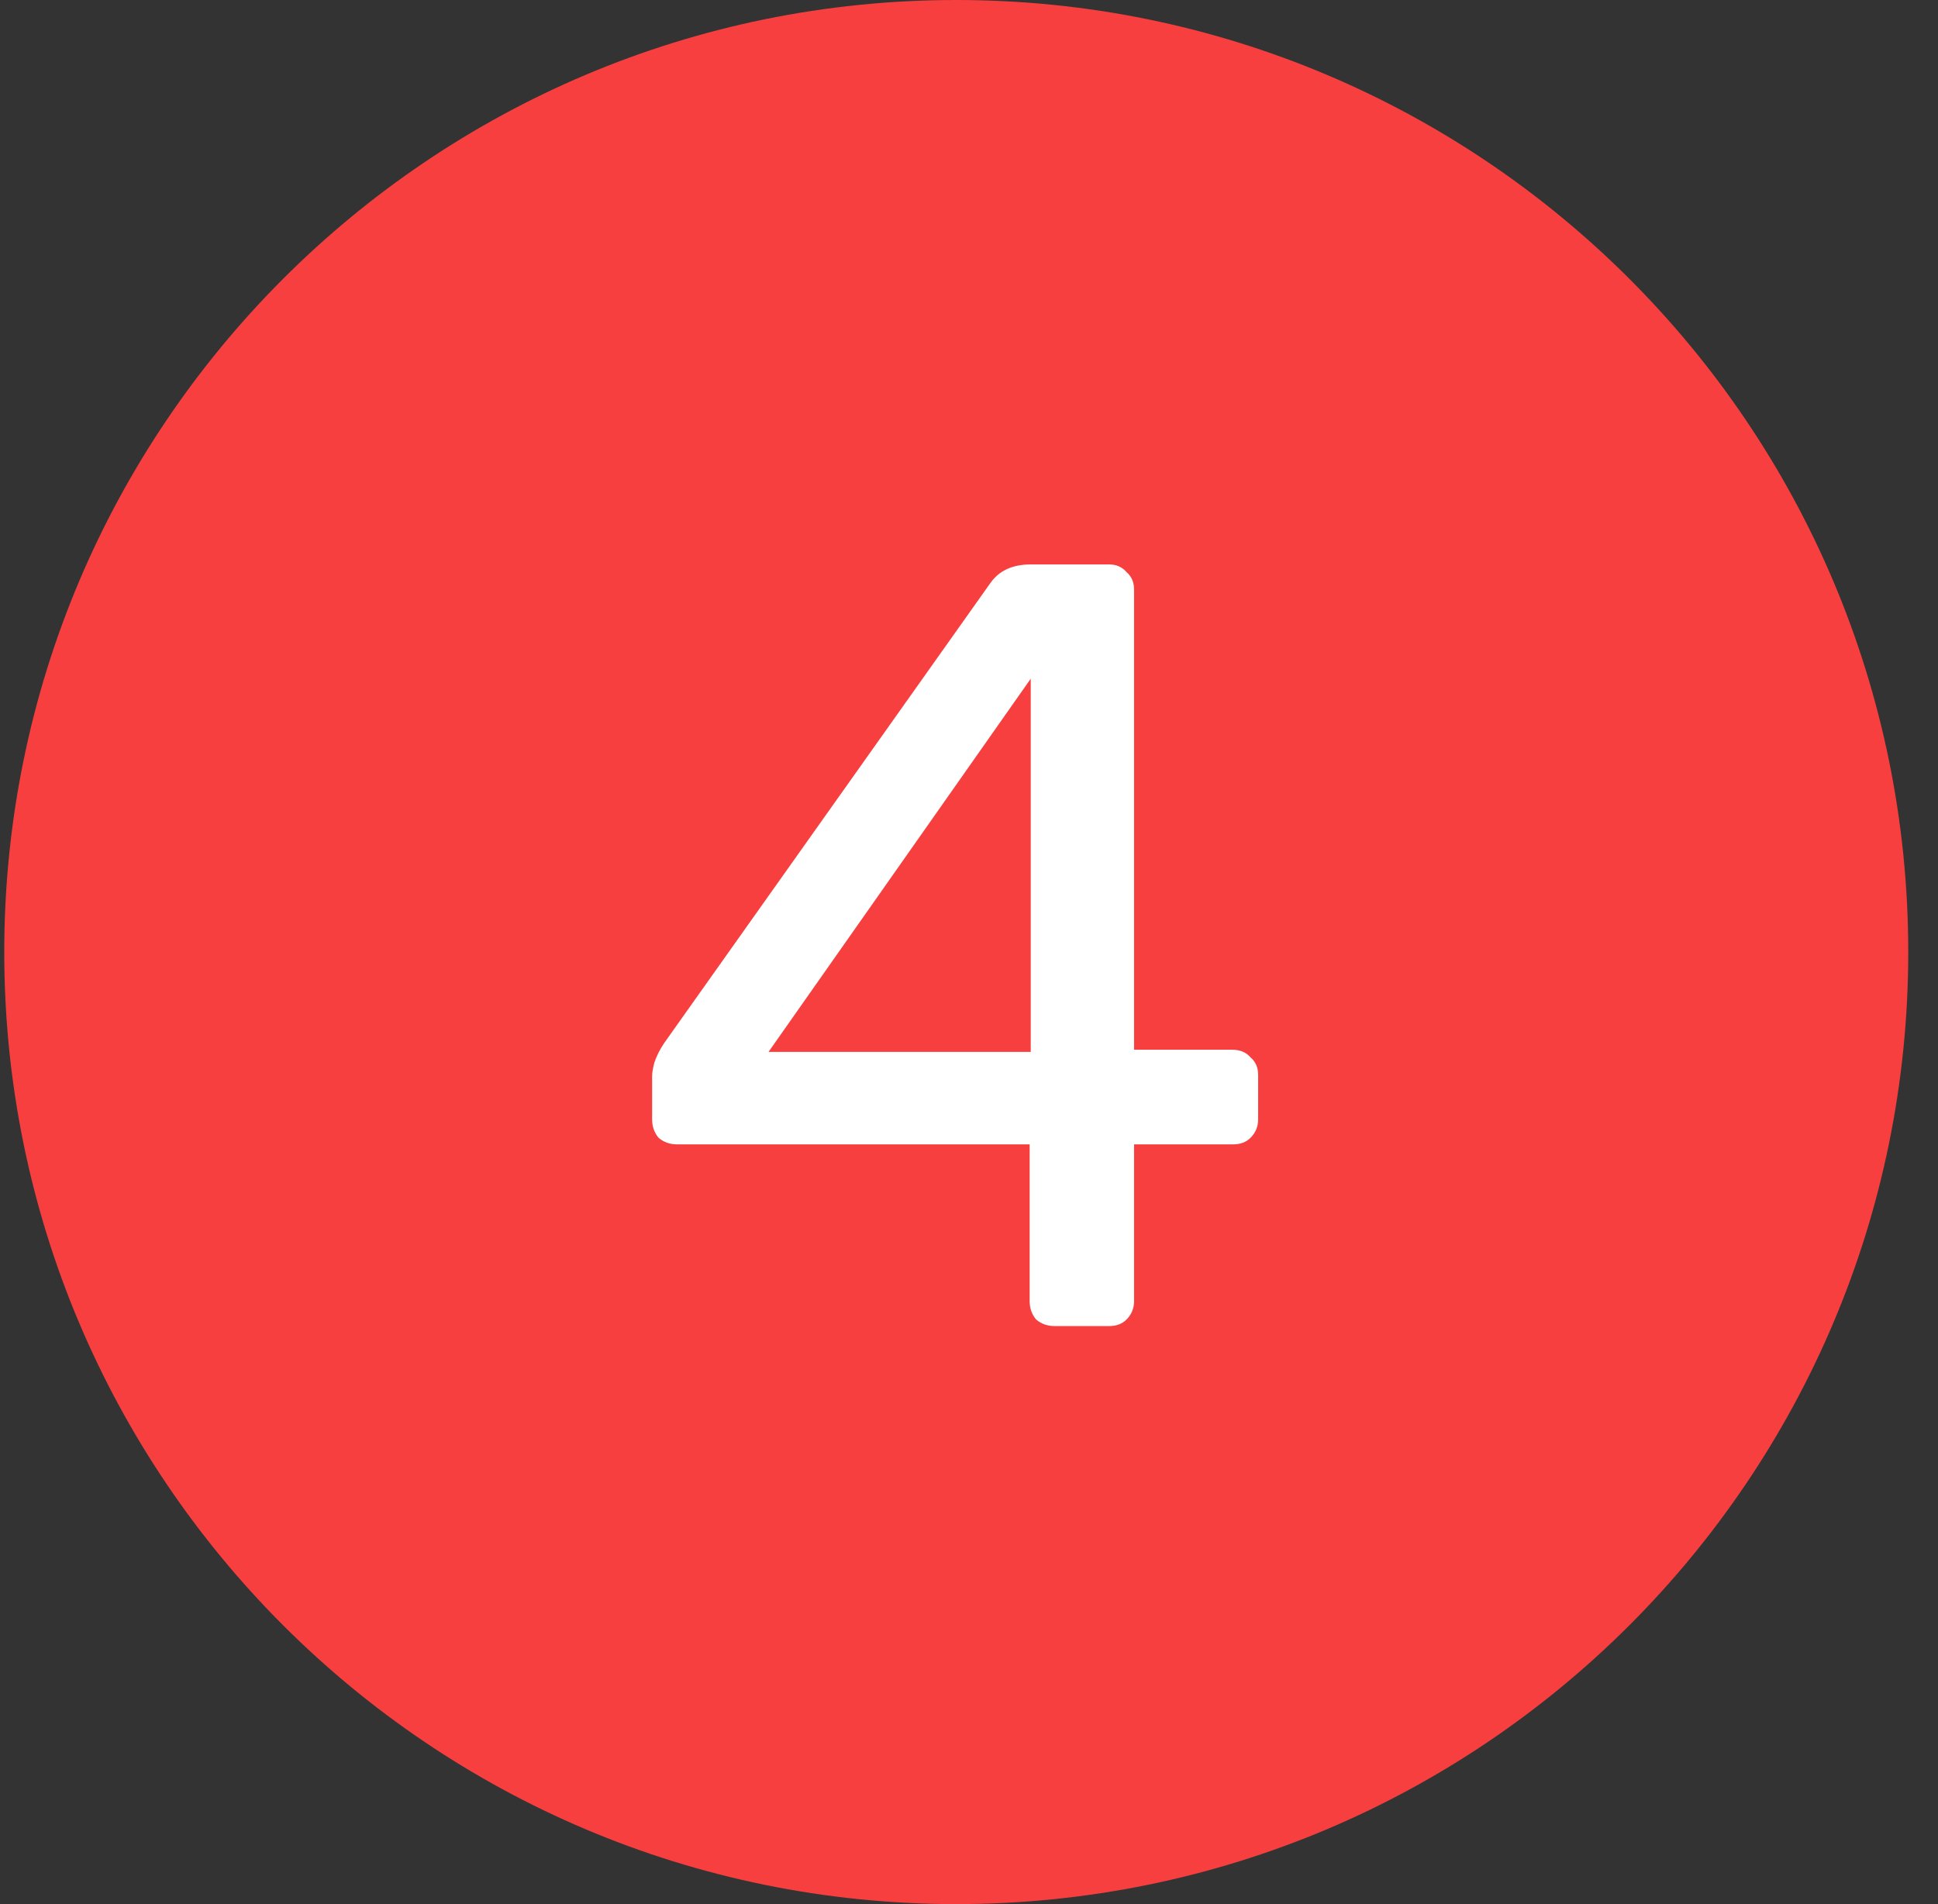
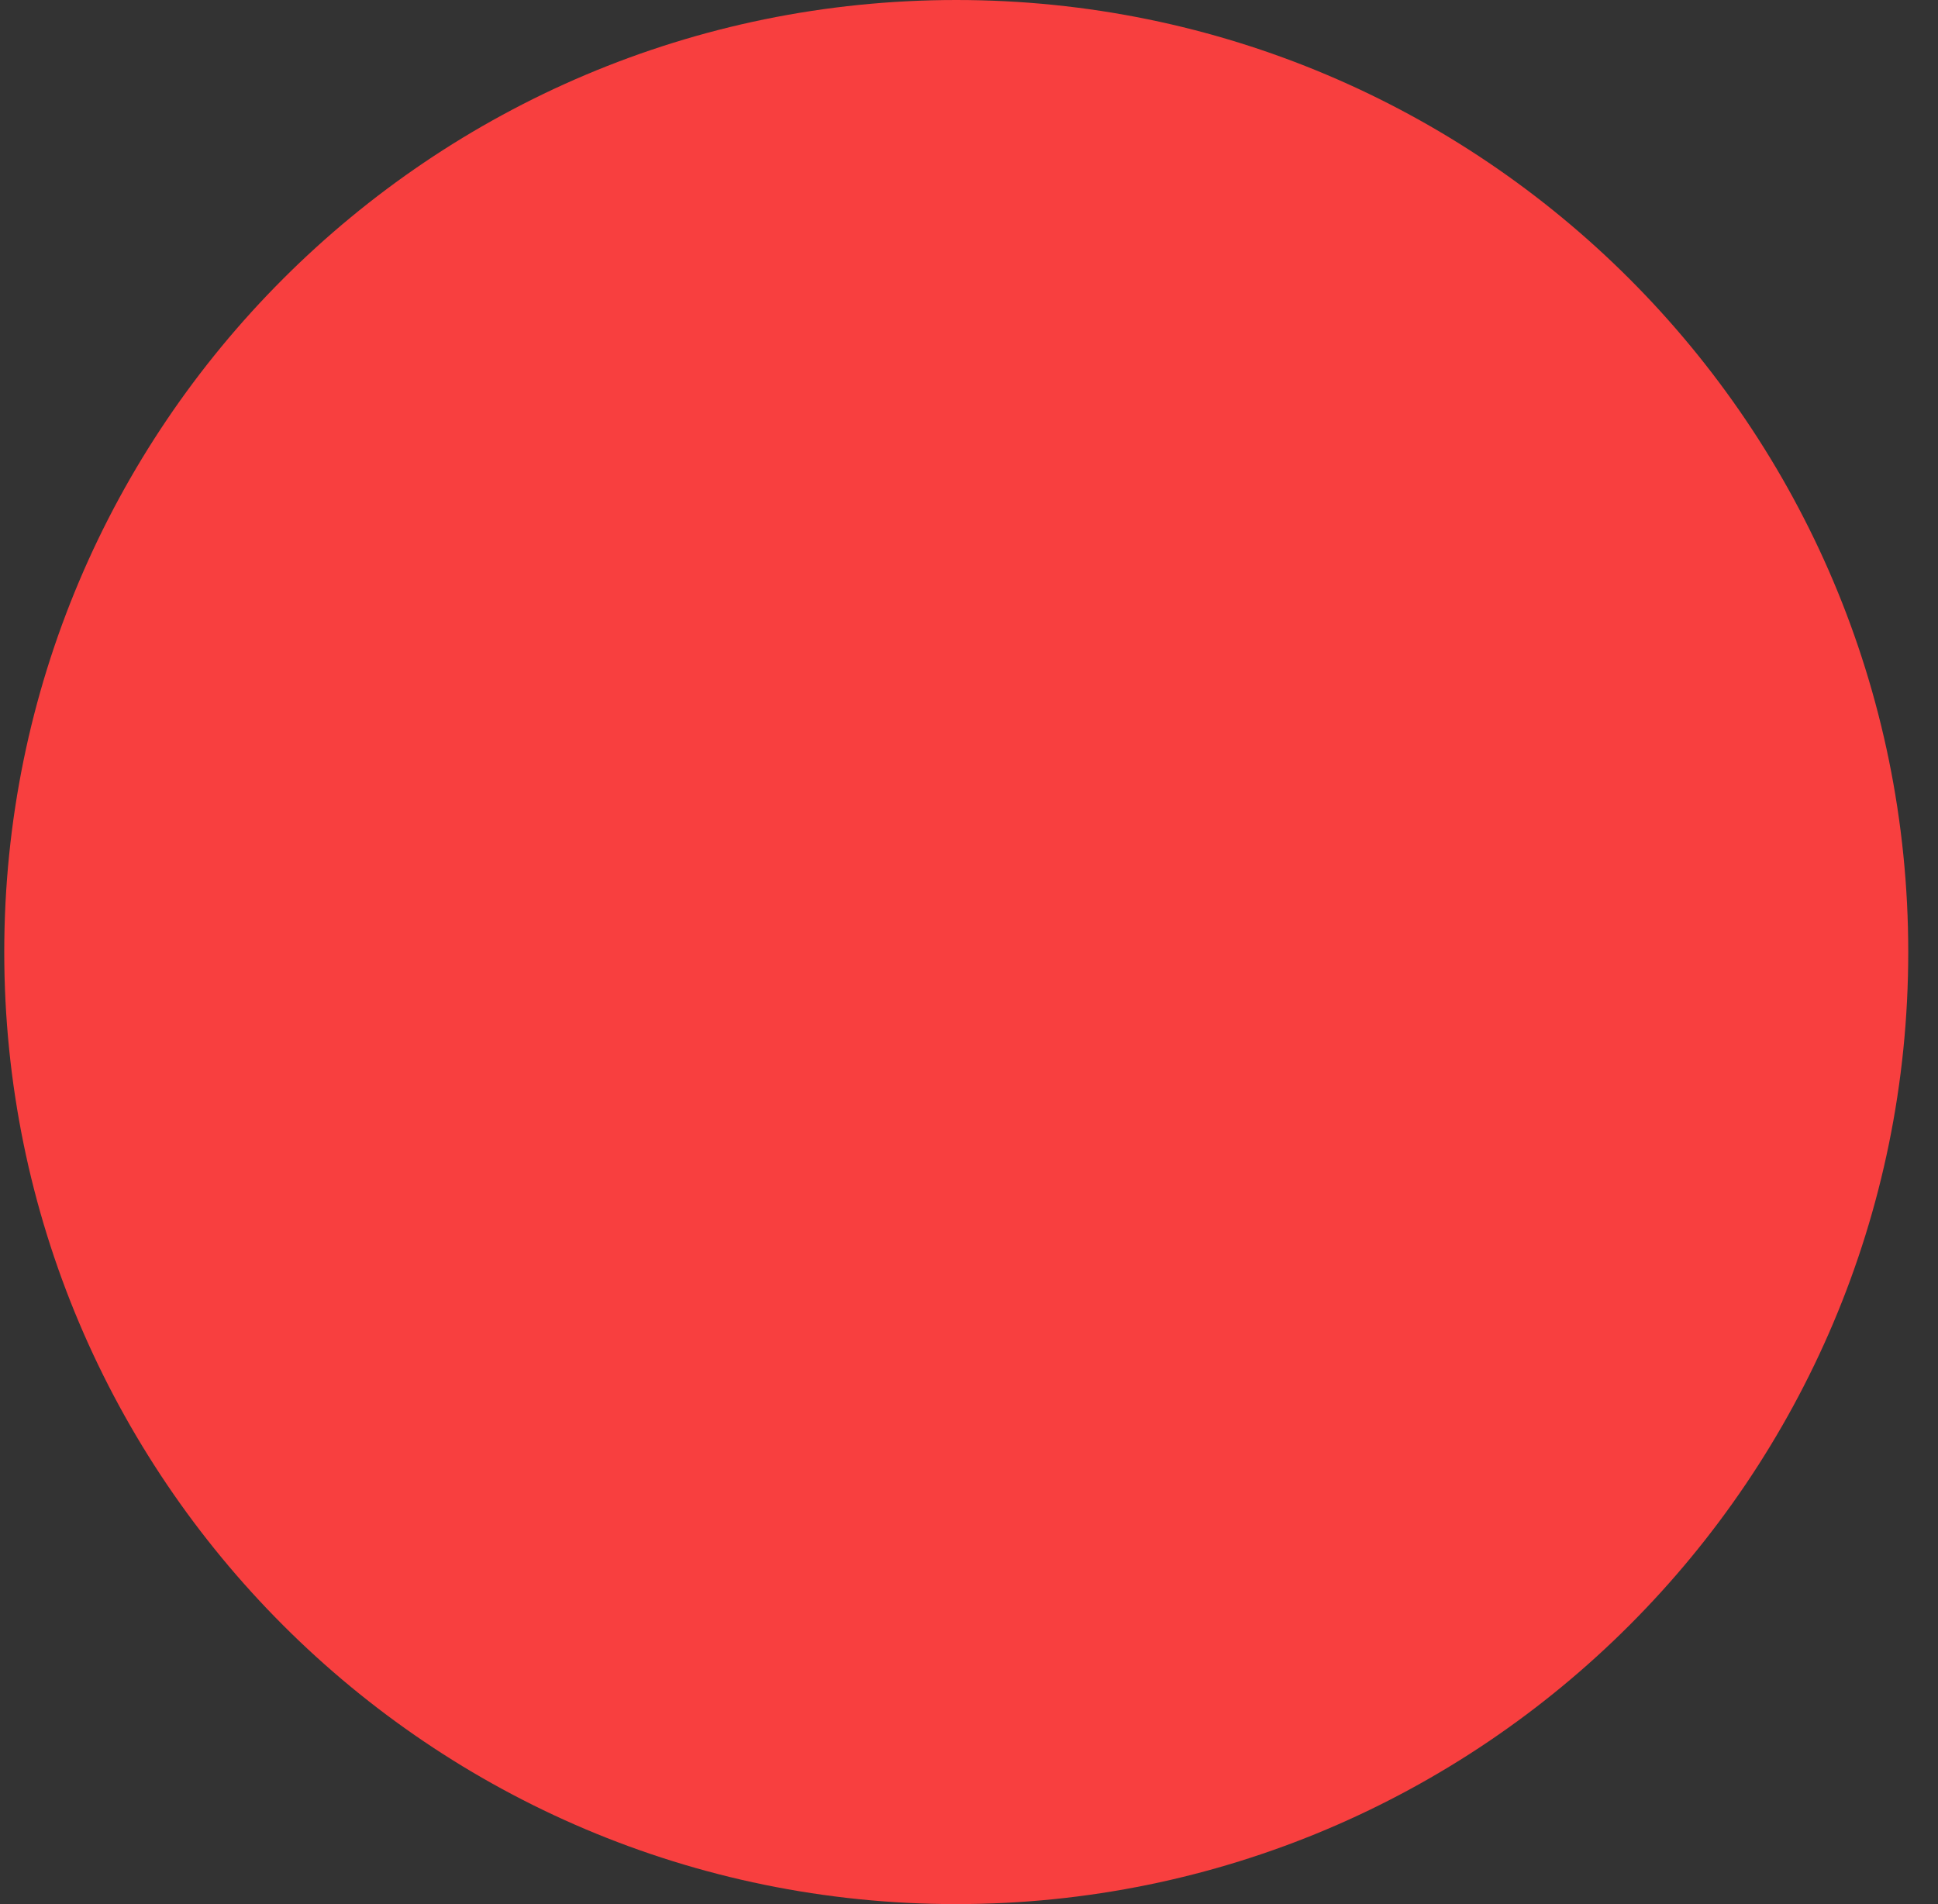
<svg xmlns="http://www.w3.org/2000/svg" width="57" height="56" viewBox="0 0 57 56" fill="none">
  <rect x="0" y="0" width="57" height="56" fill="#333333" stroke="none" />
  <path d="M0.125 28C0.125 12.536 12.661 0 28.125 0C43.589 0 56.125 12.536 56.125 28C56.125 43.464 43.589 56 28.125 56C12.661 56 0.125 43.464 0.125 28Z" fill="#F83F3F" />
-   <path d="M31.02 39C30.806 39 30.625 38.936 30.476 38.808C30.348 38.659 30.284 38.477 30.284 38.264V33.656H19.916C19.702 33.656 19.521 33.592 19.372 33.464C19.244 33.315 19.18 33.133 19.18 32.92V31.64C19.18 31.555 19.201 31.427 19.244 31.256C19.308 31.064 19.404 30.872 19.532 30.68L29.131 17.144C29.387 16.781 29.782 16.6 30.316 16.6H32.62C32.833 16.6 33.004 16.675 33.132 16.824C33.281 16.952 33.355 17.123 33.355 17.336V30.872H36.236C36.47 30.872 36.651 30.947 36.779 31.096C36.929 31.224 37.004 31.395 37.004 31.608V32.92C37.004 33.133 36.929 33.315 36.779 33.464C36.651 33.592 36.481 33.656 36.267 33.656H33.355V38.264C33.355 38.477 33.281 38.659 33.132 38.808C33.004 38.936 32.833 39 32.62 39H31.02ZM22.604 30.936H30.316V19.96L22.604 30.936Z" fill="white" />
</svg>